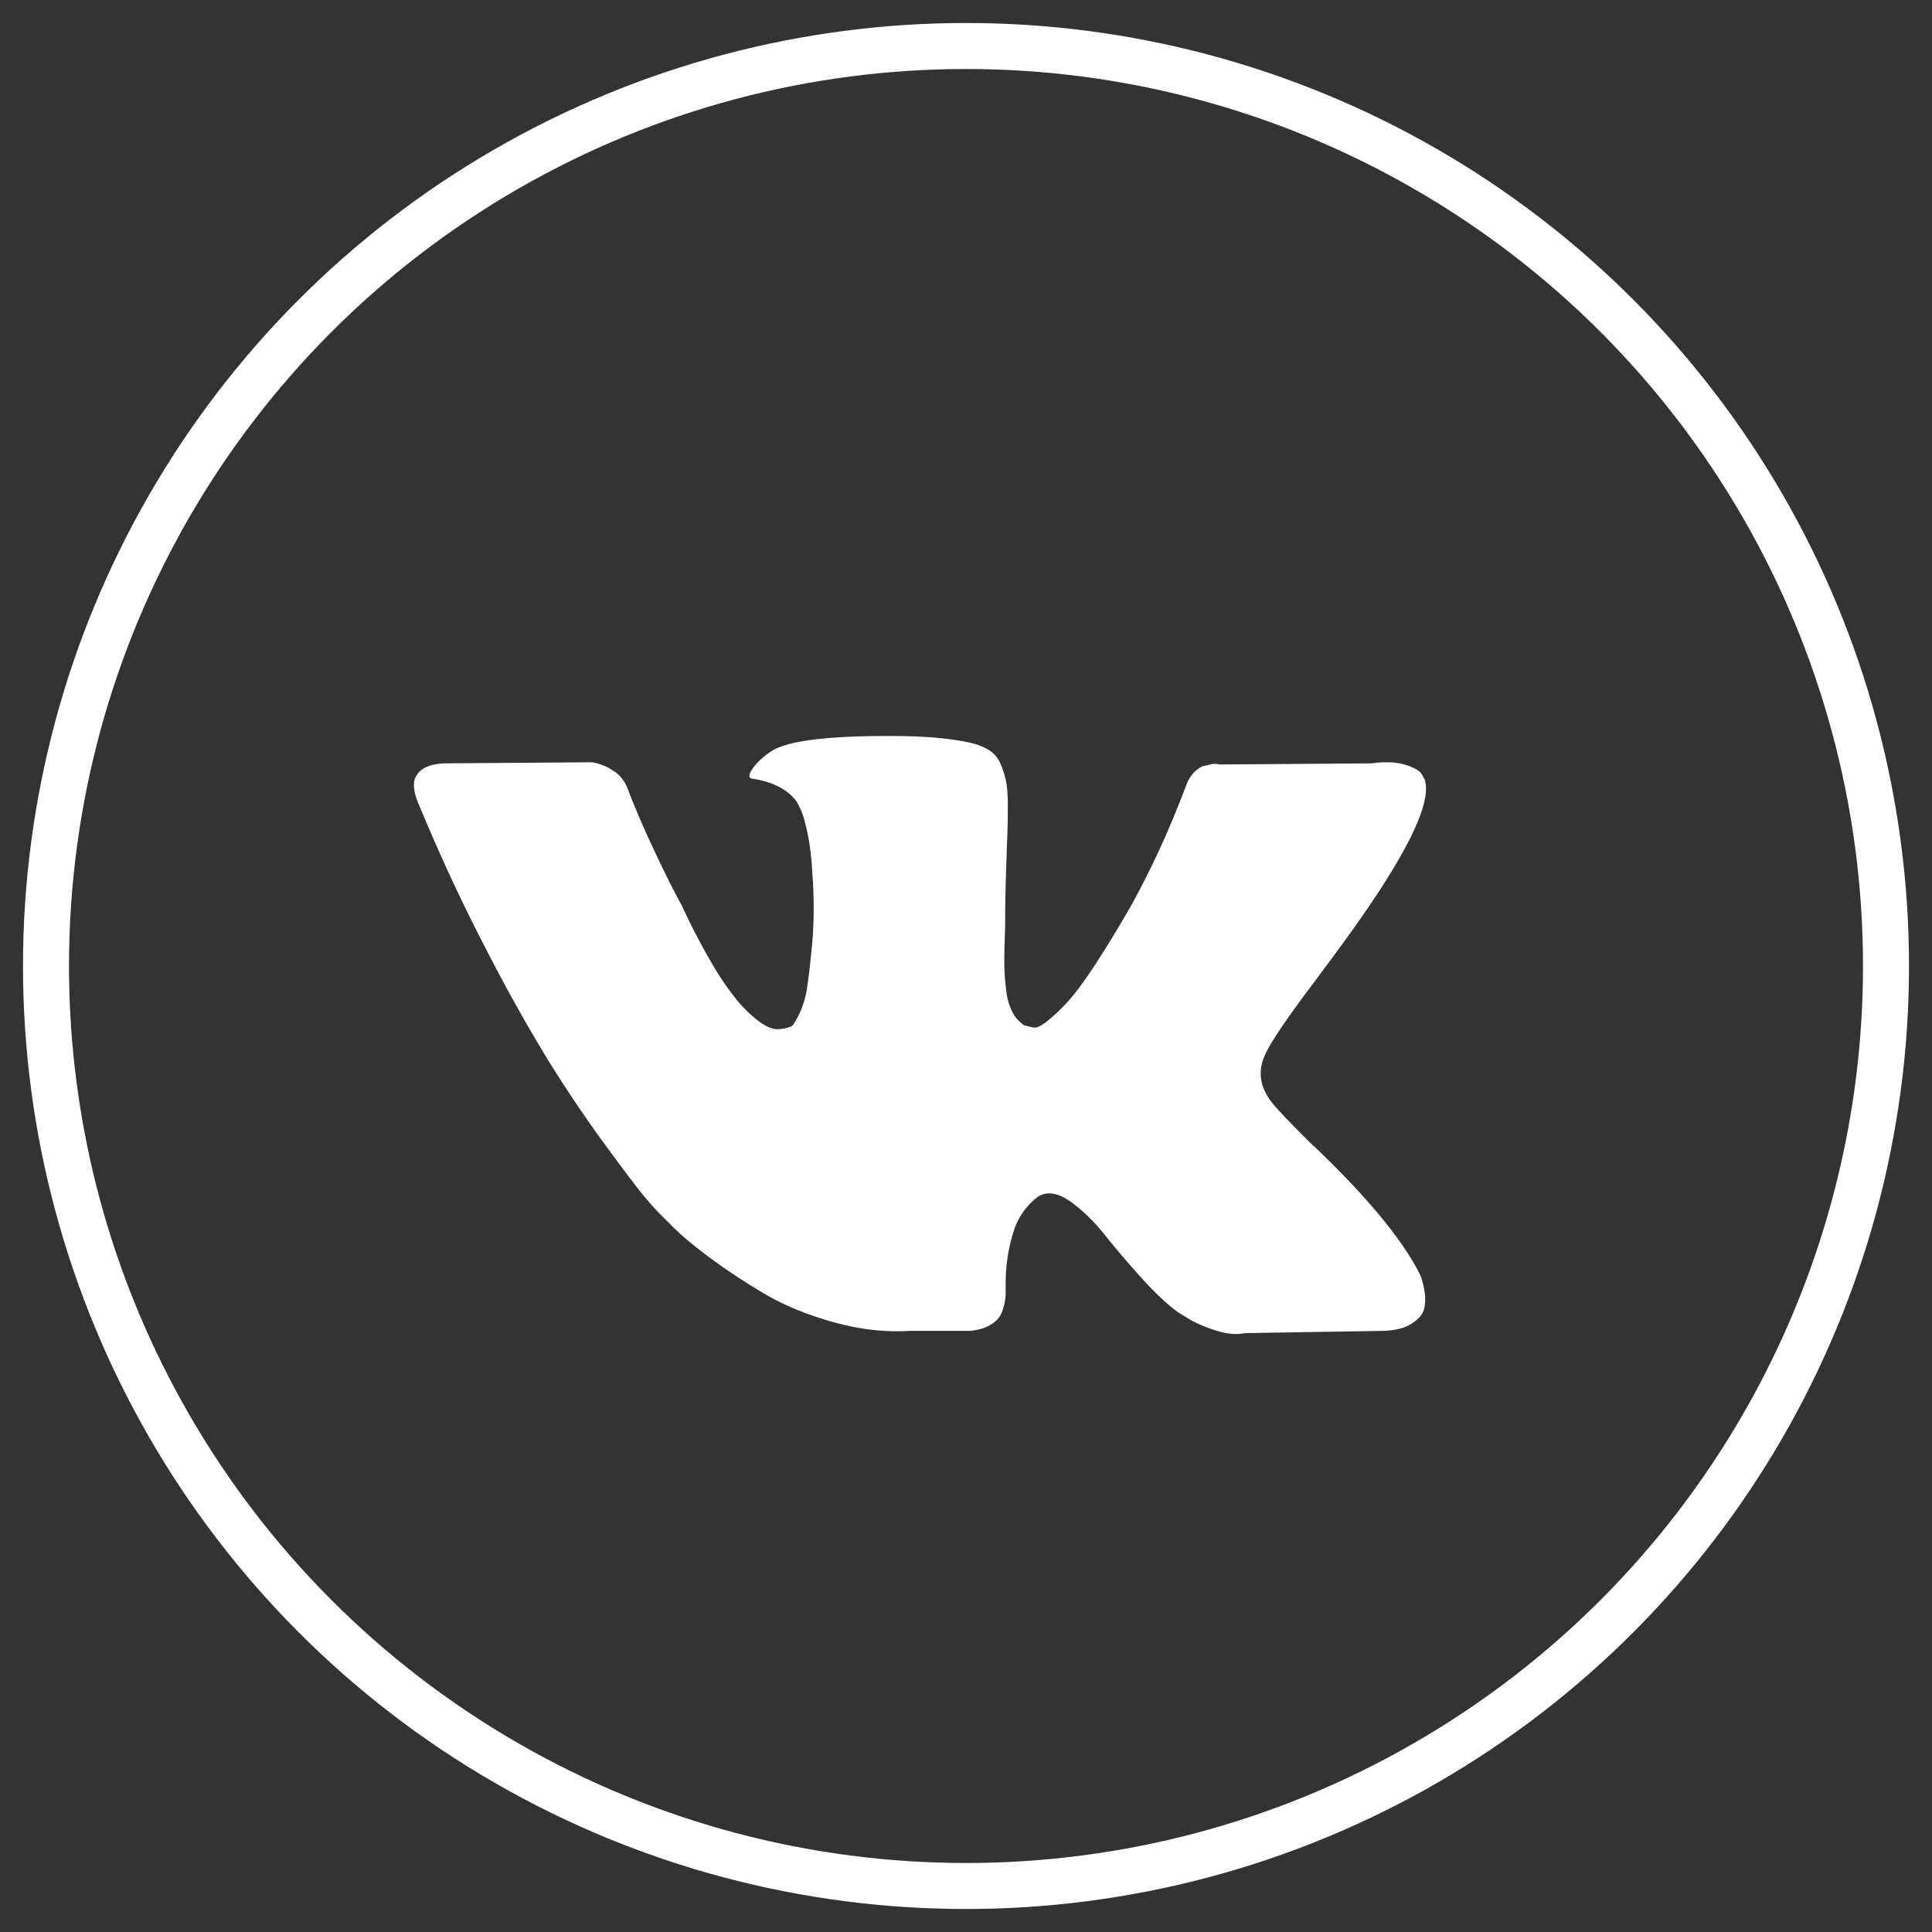
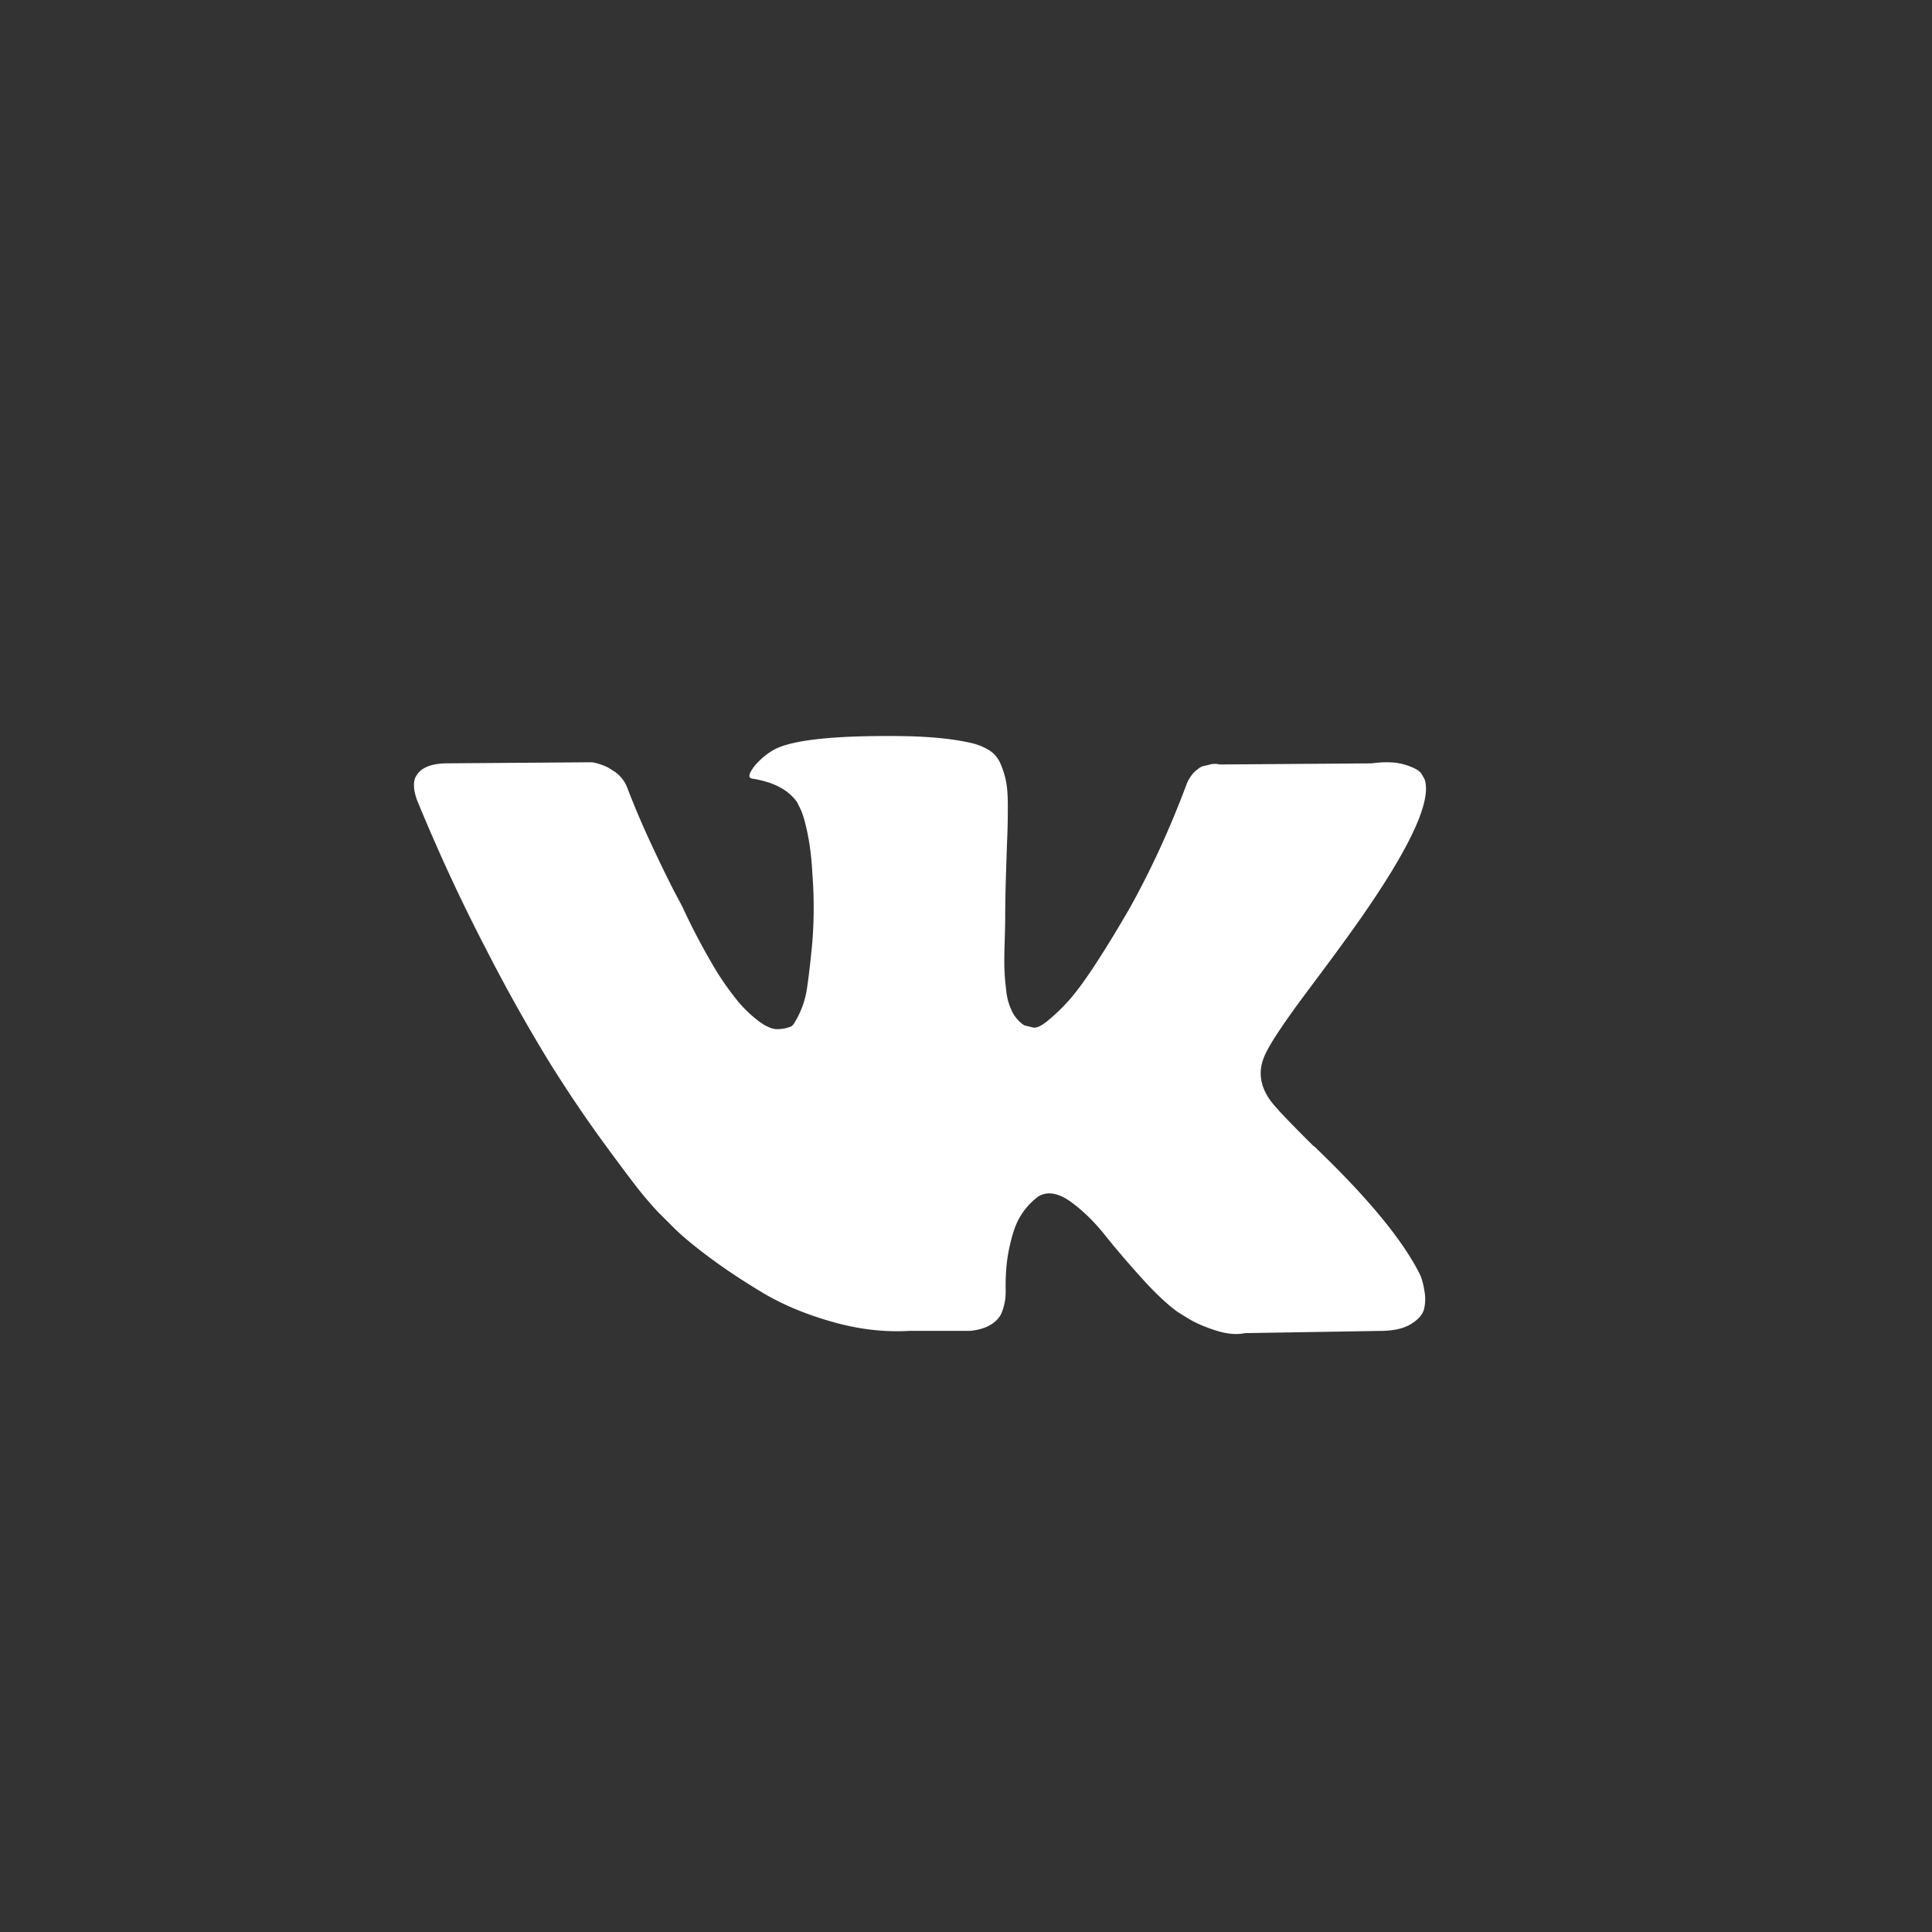
<svg xmlns="http://www.w3.org/2000/svg" width="42" height="42" viewBox="0 0 42 42">
  <rect x="0" y="0" width="42" height="42" fill="#333333" stroke="none" />
  <g fill="none" fill-rule="evenodd" transform="translate(1 1)">
-     <circle cx="20" cy="20" r="20" stroke="#FFF" />
    <path fill="#FFF" fill-rule="nonzero" d="M29.883 26.74a1.581 1.581 0 0 0-.074-.148c-.382-.712-1.111-1.586-2.188-2.622l-.023-.024-.011-.011-.012-.012h-.011c-.489-.483-.798-.807-.928-.973-.237-.316-.29-.637-.16-.961.091-.245.435-.763 1.03-1.554.314-.42.562-.755.745-1.008 1.321-1.82 1.894-2.982 1.718-3.488l-.068-.119c-.046-.07-.164-.136-.355-.195-.191-.06-.436-.07-.733-.03l-3.3.024a.414.414 0 0 0-.228.006l-.15.035-.057.03-.045.036a.517.517 0 0 0-.126.124.822.822 0 0 0-.115.208c-.359.957-.767 1.847-1.225 2.669-.283.49-.542.915-.78 1.275-.236.36-.435.625-.595.795a4.21 4.21 0 0 1-.435.41c-.13.102-.23.146-.298.13a8.15 8.15 0 0 1-.195-.048.78.78 0 0 1-.257-.29 1.336 1.336 0 0 1-.132-.463 5.279 5.279 0 0 1-.04-.48c-.004-.135-.002-.325.005-.57.008-.245.012-.411.012-.498 0-.3.006-.627.017-.979.012-.352.02-.63.029-.836.008-.206.011-.423.011-.653 0-.23-.013-.409-.04-.54a1.893 1.893 0 0 0-.12-.38.634.634 0 0 0-.235-.284 1.298 1.298 0 0 0-.383-.16c-.405-.095-.92-.146-1.547-.154-1.42-.016-2.333.079-2.738.285-.16.086-.305.205-.435.355-.137.174-.156.27-.057.285.458.071.782.241.973.51l.07.142c.053.103.106.285.16.546.053.261.087.55.103.866a9.563 9.563 0 0 1 0 1.483c-.039.411-.075.732-.11.961a1.976 1.976 0 0 1-.291.818.2.2 0 0 1-.058.06c-.099.04-.202.06-.309.06-.107 0-.237-.056-.39-.167a2.787 2.787 0 0 1-.475-.457 6.108 6.108 0 0 1-.555-.812 14.35 14.35 0 0 1-.642-1.234l-.183-.344a30.021 30.021 0 0 1-.47-.967 18.985 18.985 0 0 1-.526-1.228.78.78 0 0 0-.275-.38l-.058-.035a.776.776 0 0 0-.183-.101 1.183 1.183 0 0 0-.263-.077l-3.139.023c-.32 0-.538.076-.653.226l-.046.071a.395.395 0 0 0-.034.19c0 .087.023.194.069.32.458 1.115.956 2.191 1.495 3.227a36.592 36.592 0 0 0 1.403 2.503c.397.633.801 1.23 1.214 1.791.412.562.685.922.819 1.08.133.158.238.277.315.356l.286.285c.183.19.453.417.808.682.355.265.748.526 1.18.783.431.257.933.466 1.506.628.573.163 1.13.228 1.672.196h1.318c.267-.024.47-.11.607-.26l.045-.06c.03-.047.06-.12.086-.22.027-.098.04-.207.04-.326-.008-.34.017-.646.074-.919.058-.273.123-.478.195-.617a1.515 1.515 0 0 1 .442-.522.734.734 0 0 1 .091-.041c.183-.063.399-.002.647.184.249.186.481.415.7.688.217.273.478.58.784.92.305.34.572.592.801.759l.23.142c.152.095.351.182.595.261.244.079.458.099.642.06l2.932-.048c.29 0 .516-.05.676-.149.16-.098.255-.207.286-.326a.95.95 0 0 0 .006-.403 1.531 1.531 0 0 0-.08-.315z" />
  </g>
</svg>